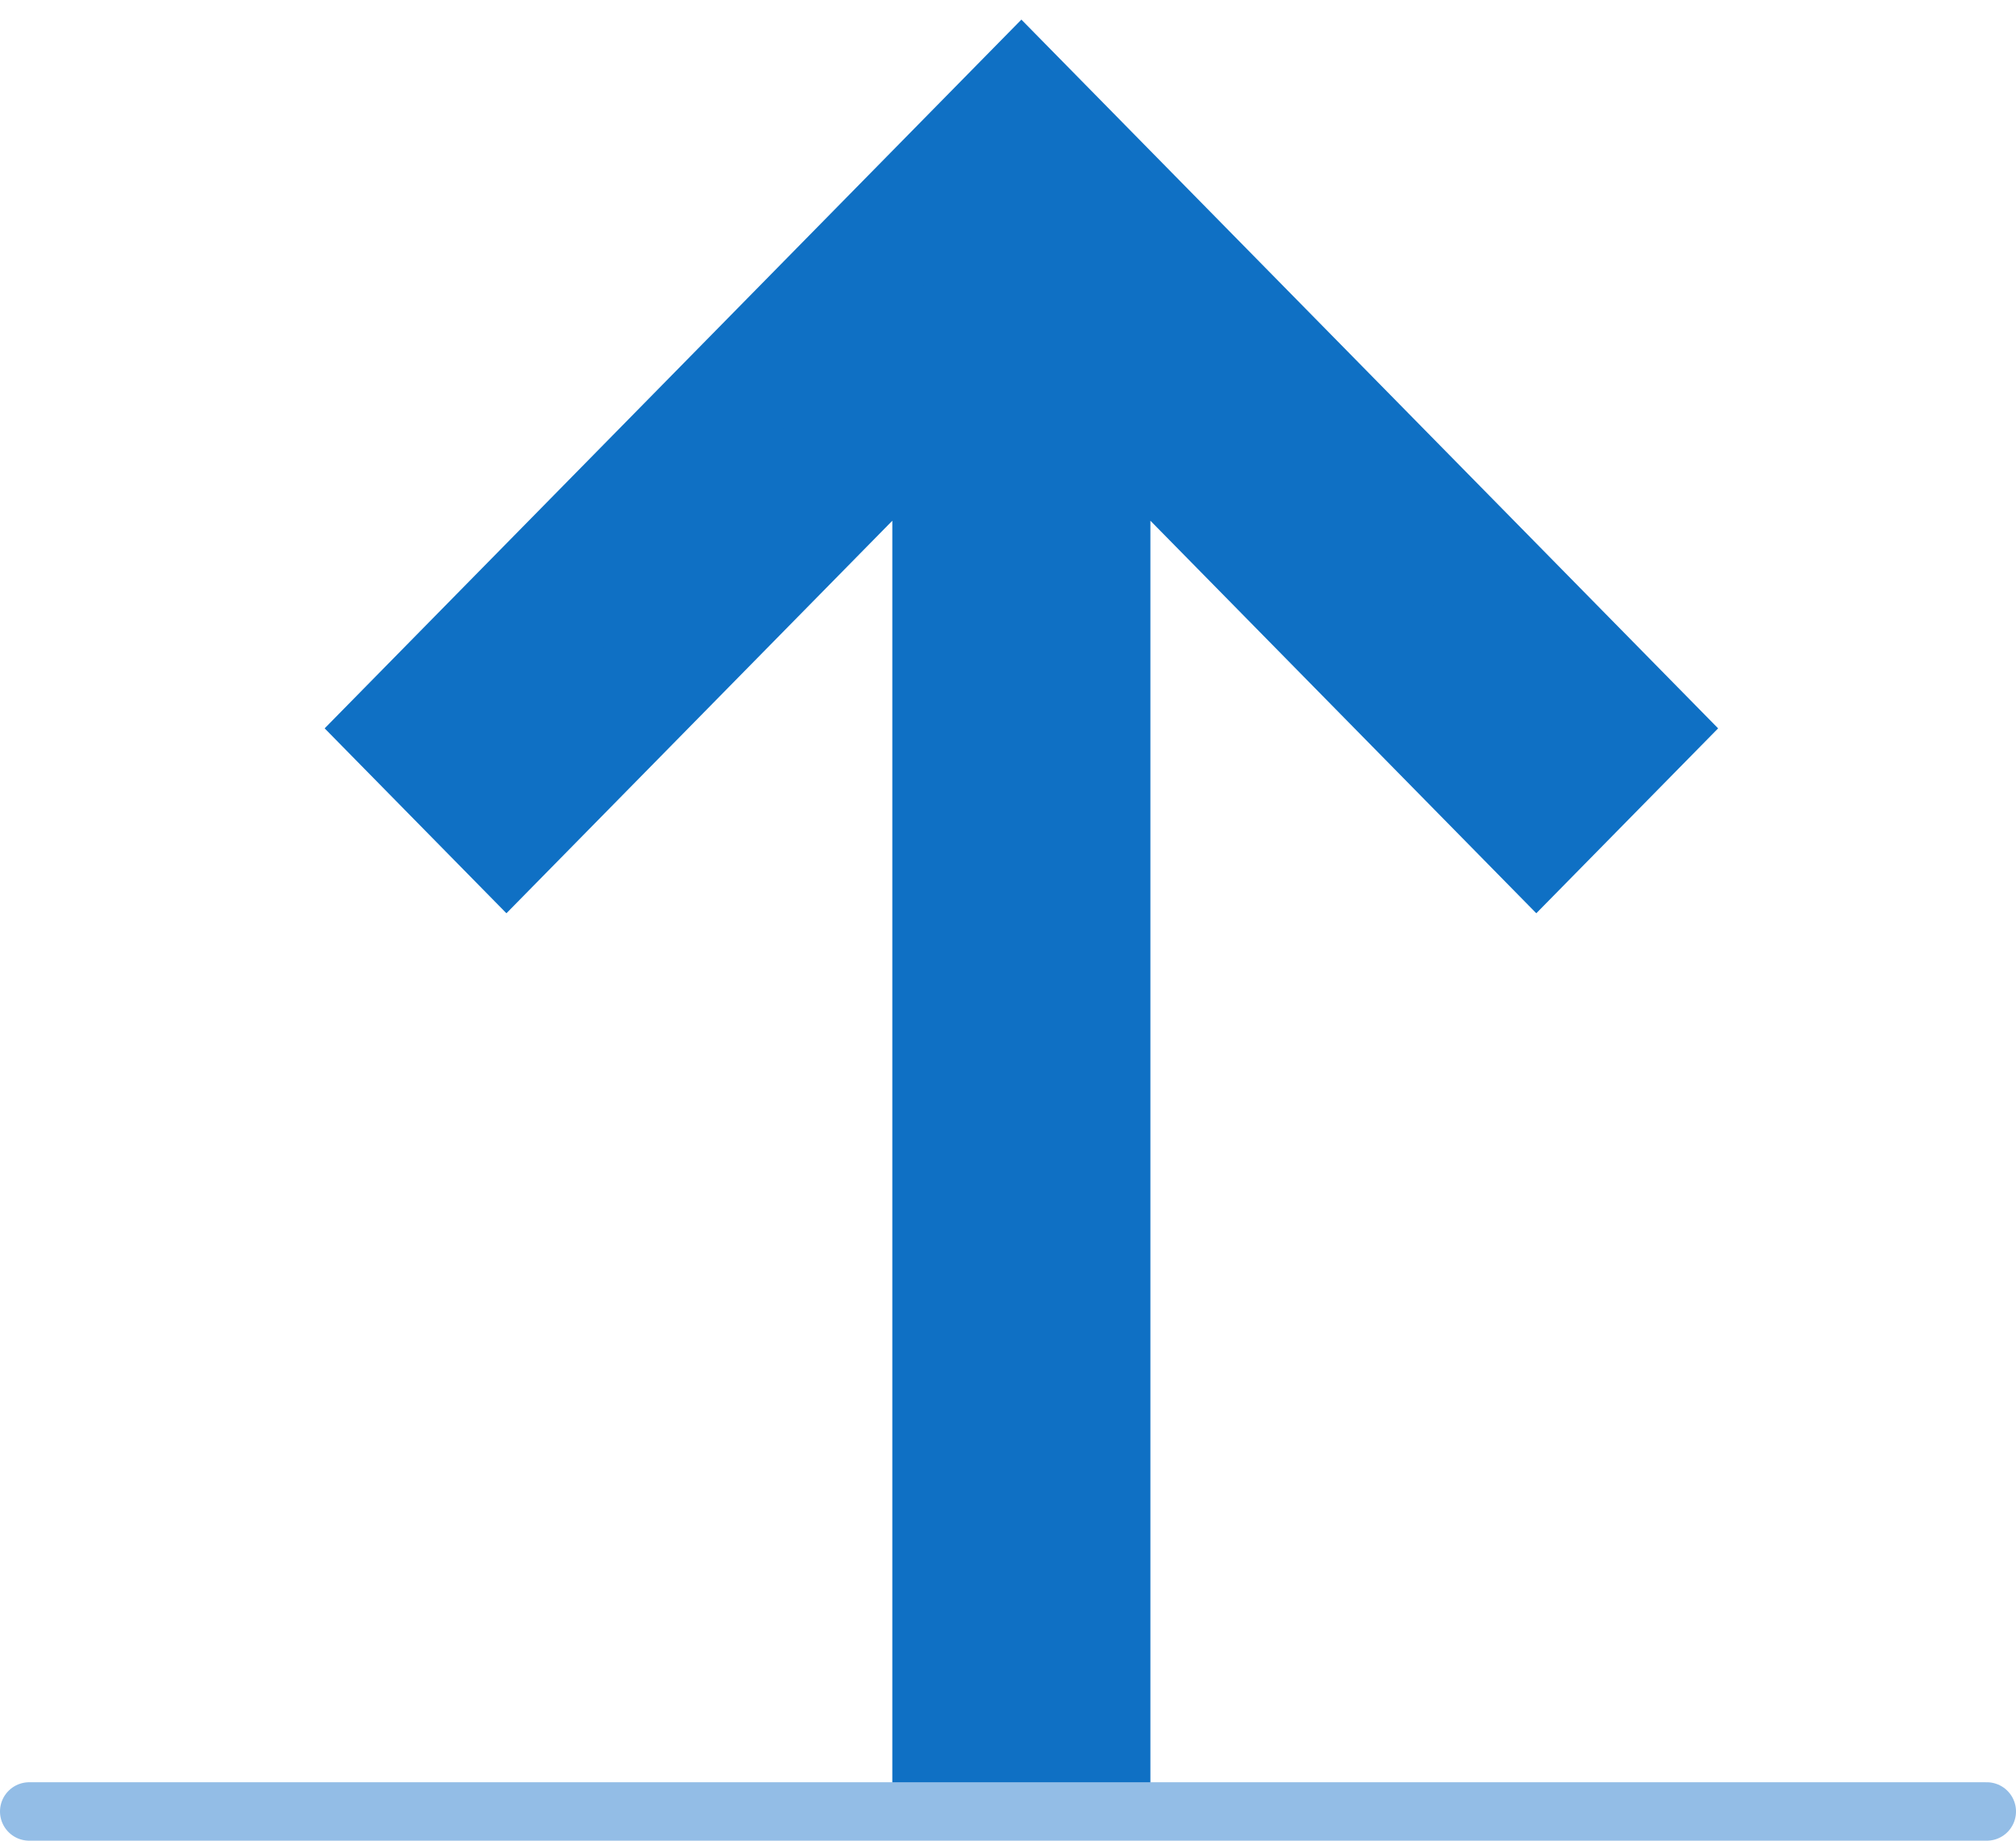
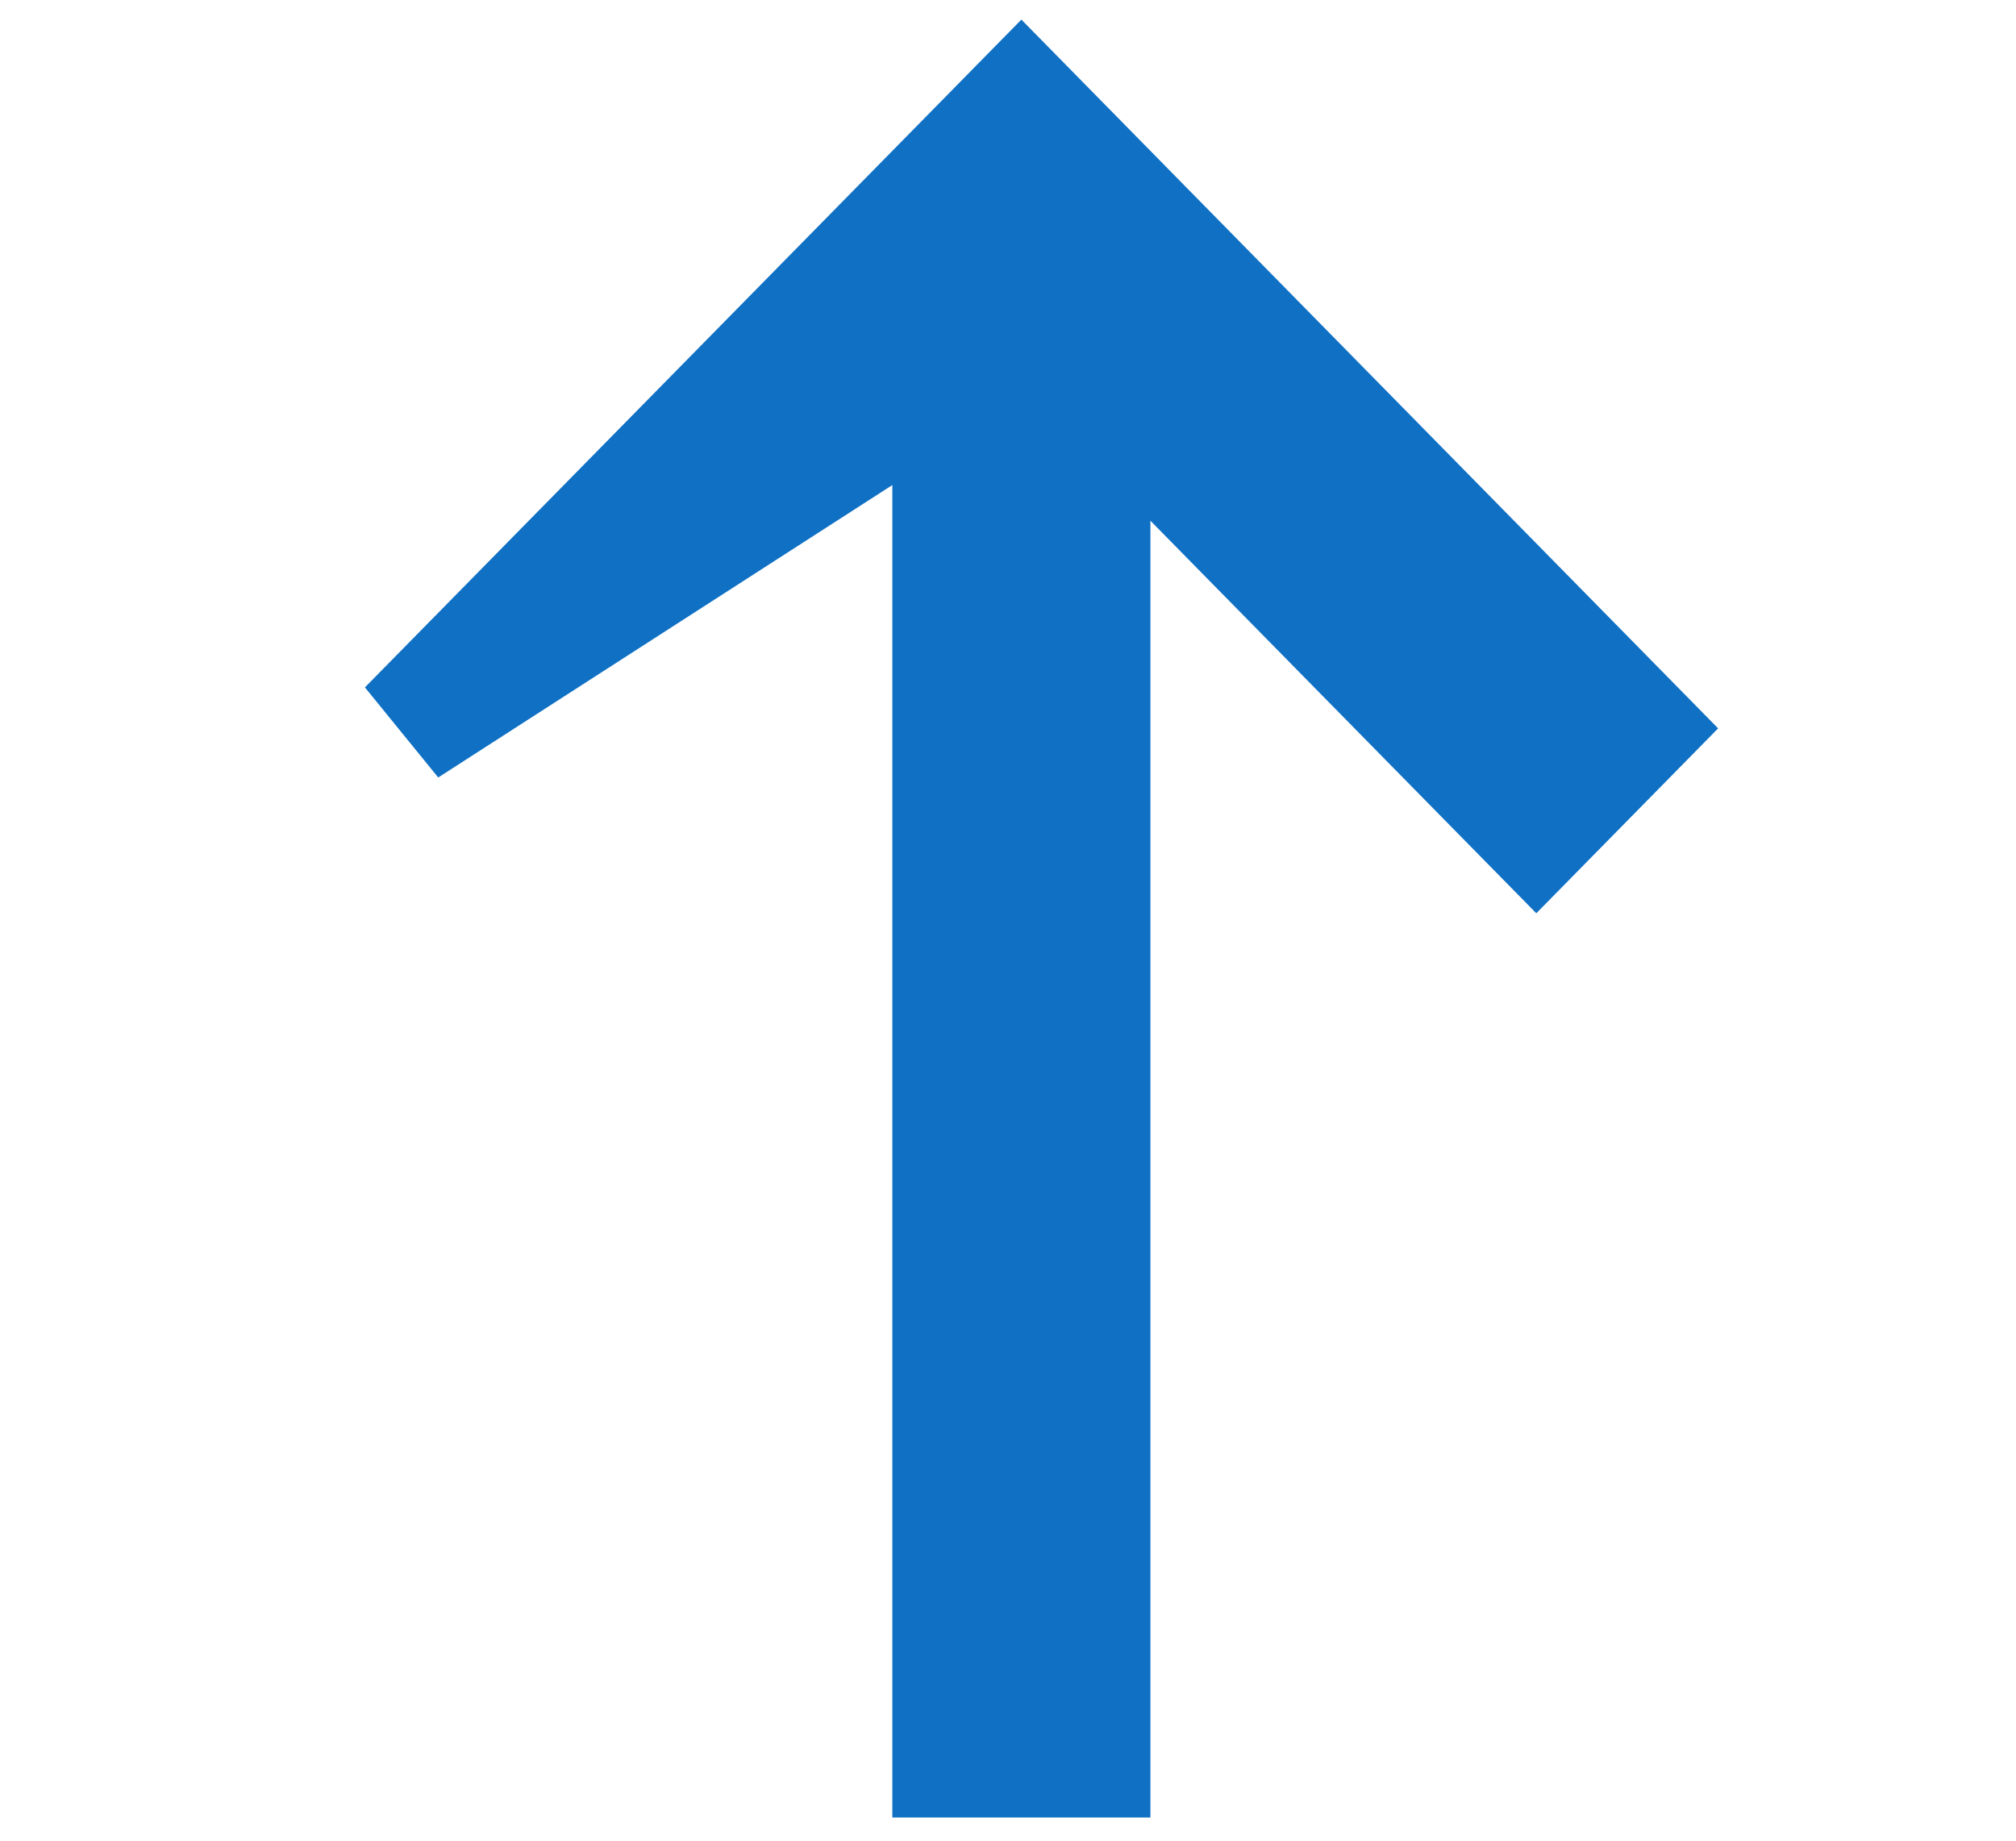
<svg xmlns="http://www.w3.org/2000/svg" width="69" height="63" viewBox="0 0 69 63" fill="none">
-   <path fill-rule="evenodd" clip-rule="evenodd" d="M32.541 12.935L32.541 60.206L37.374 60.206L37.374 12.935L52.582 28.405L56 24.929L34.958 3.524L13.916 24.929L17.333 28.405L32.541 12.935Z" fill="#0F70C4" stroke="#0F70C4" stroke-width="4" />
-   <path d="M1 62L68 62" stroke="#93BDE6" stroke-width="2" stroke-linecap="round" stroke-linejoin="round" />
+   <path fill-rule="evenodd" clip-rule="evenodd" d="M32.541 12.935L32.541 60.206L37.374 60.206L37.374 12.935L52.582 28.405L56 24.929L34.958 3.524L13.916 24.929L32.541 12.935Z" fill="#0F70C4" stroke="#0F70C4" stroke-width="4" />
</svg>